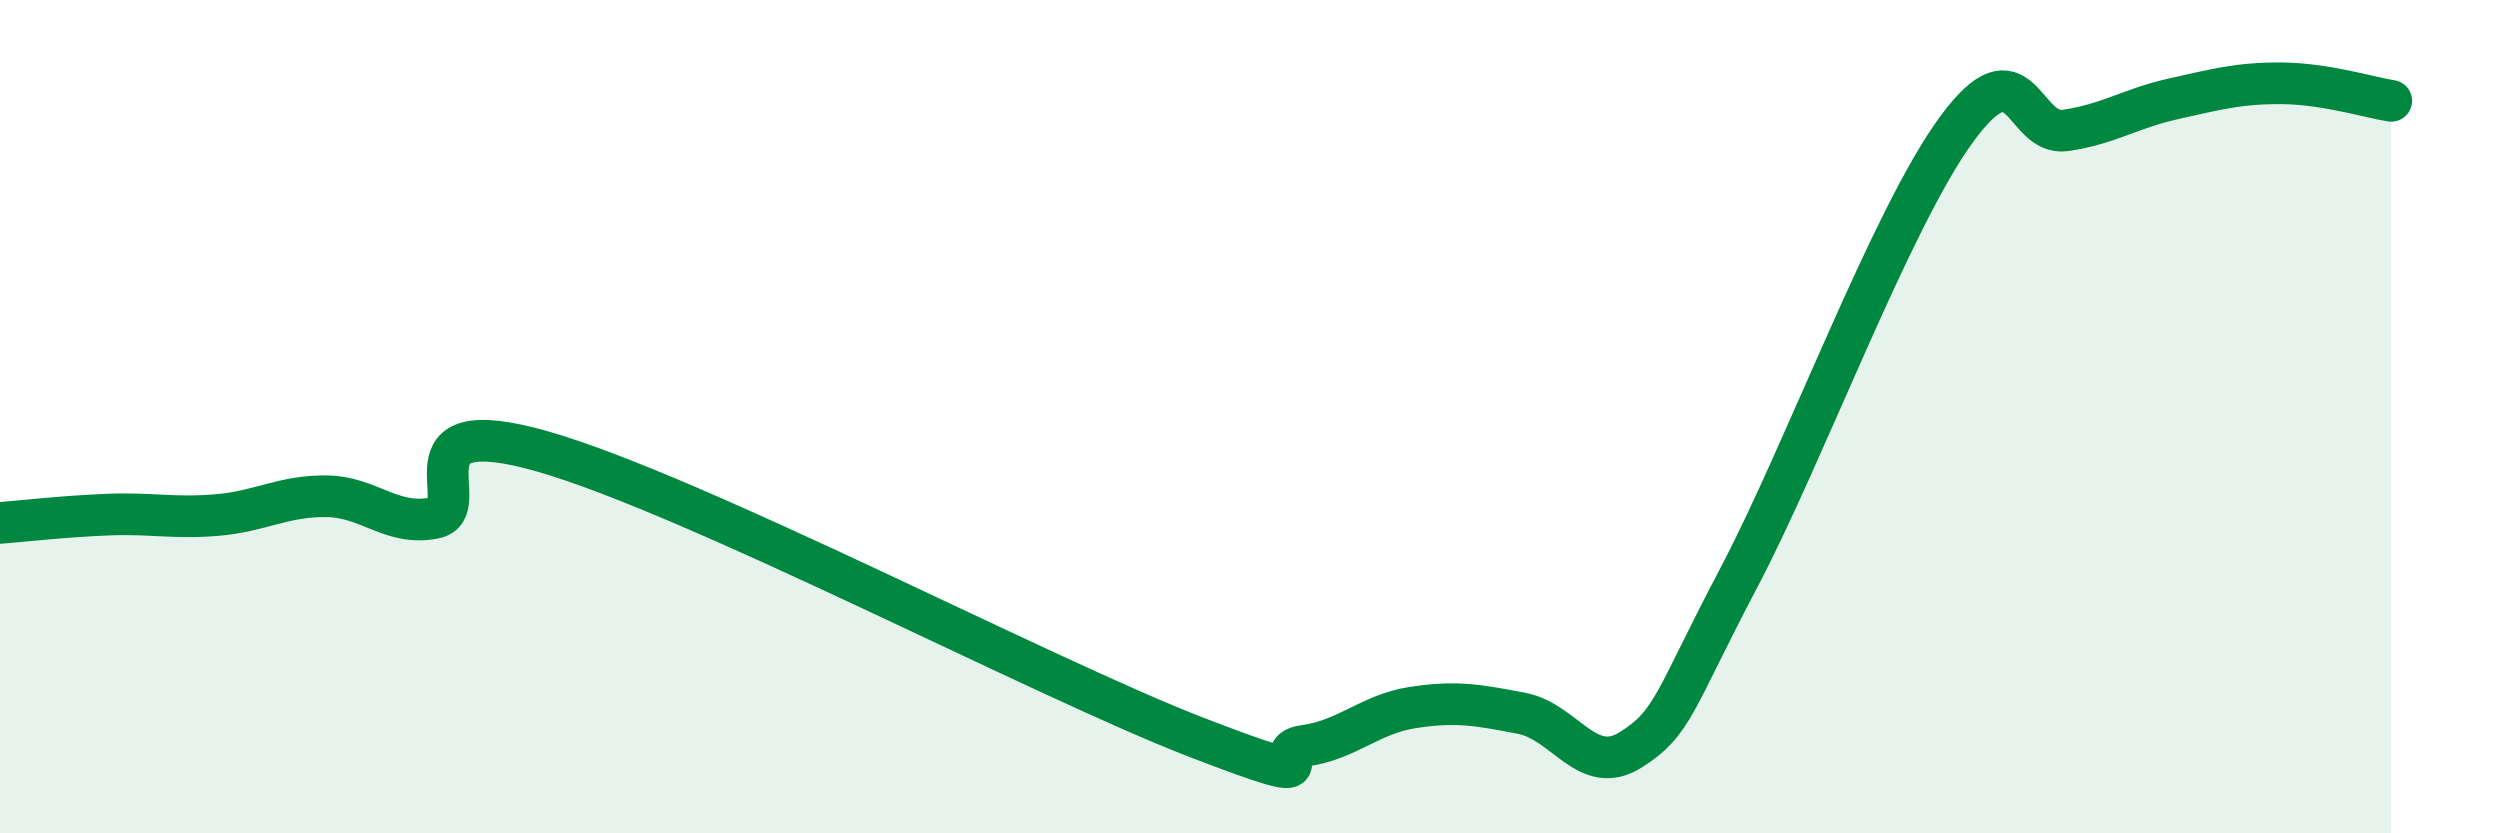
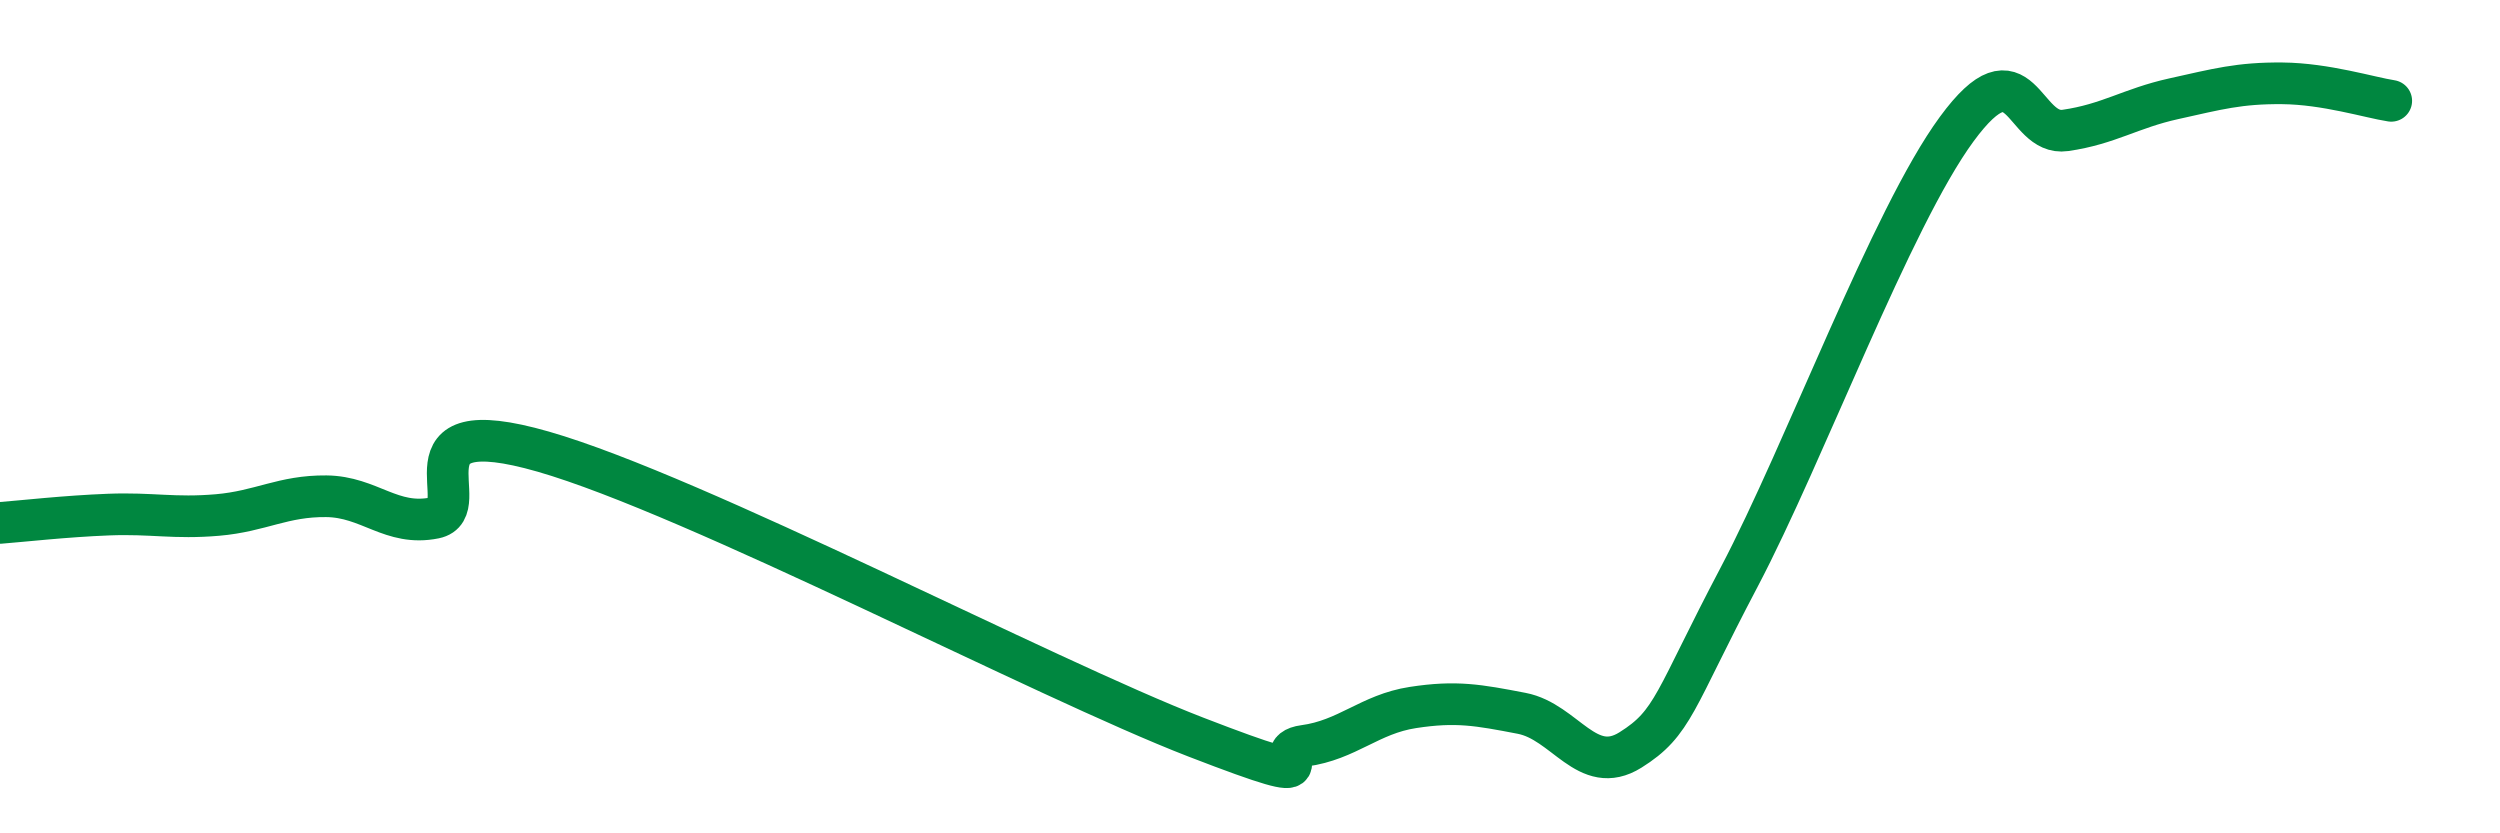
<svg xmlns="http://www.w3.org/2000/svg" width="60" height="20" viewBox="0 0 60 20">
-   <path d="M 0,12.55 C 0.52,12.51 1.57,12.39 2.61,12.35 C 3.65,12.31 4.18,12.45 5.22,12.36 C 6.26,12.27 6.79,11.9 7.83,11.91 C 8.87,11.92 9.39,12.64 10.43,12.43 C 11.47,12.22 9.39,9.79 13.04,10.84 C 16.69,11.89 25.05,16.28 28.7,17.69 C 32.35,19.1 30.26,18.04 31.3,17.9 C 32.34,17.76 32.87,17.14 33.91,16.98 C 34.95,16.82 35.48,16.92 36.52,17.12 C 37.56,17.32 38.09,18.65 39.13,18 C 40.17,17.35 40.17,16.83 41.74,13.85 C 43.31,10.87 45.39,5.24 46.96,3.1 C 48.53,0.96 48.53,3.28 49.57,3.13 C 50.61,2.98 51.13,2.6 52.17,2.37 C 53.21,2.14 53.74,1.99 54.78,2 C 55.82,2.01 56.87,2.34 57.39,2.42L57.39 20L0 20Z" fill="#008740" opacity="0.1" stroke-linecap="round" stroke-linejoin="round" />
  <path d="M 0,12.55 C 0.52,12.51 1.57,12.39 2.61,12.35 C 3.65,12.31 4.18,12.45 5.22,12.36 C 6.26,12.27 6.79,11.9 7.83,11.91 C 8.87,11.92 9.39,12.64 10.43,12.43 C 11.47,12.22 9.39,9.79 13.04,10.84 C 16.69,11.89 25.05,16.28 28.7,17.69 C 32.35,19.1 30.26,18.04 31.3,17.9 C 32.34,17.76 32.87,17.14 33.91,16.98 C 34.95,16.82 35.48,16.92 36.52,17.12 C 37.56,17.32 38.09,18.65 39.13,18 C 40.17,17.35 40.17,16.83 41.74,13.85 C 43.31,10.87 45.39,5.24 46.96,3.1 C 48.53,0.96 48.53,3.28 49.57,3.13 C 50.61,2.98 51.13,2.6 52.17,2.37 C 53.21,2.14 53.74,1.99 54.78,2 C 55.82,2.01 56.87,2.34 57.39,2.42" stroke="#008740" stroke-width="1" fill="none" stroke-linecap="round" stroke-linejoin="round" />
</svg>